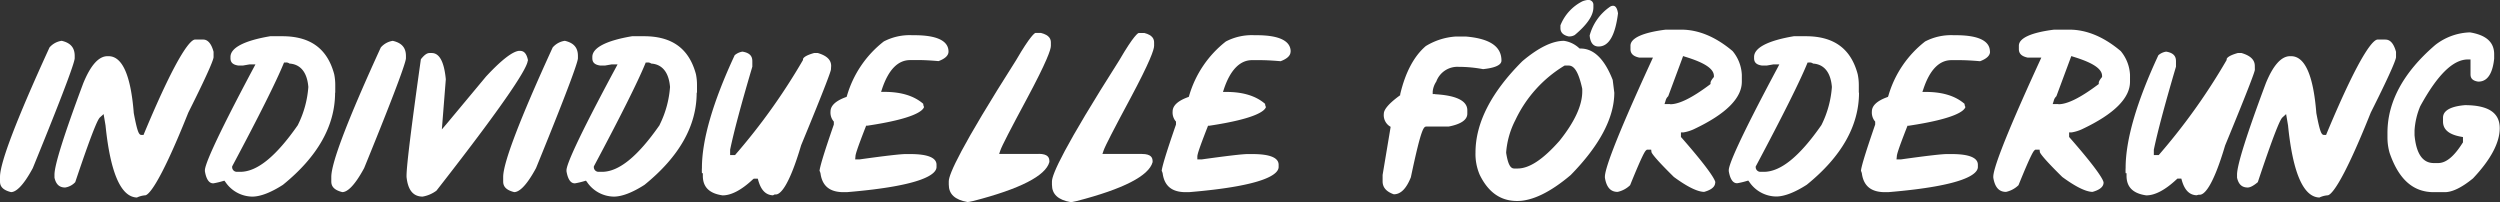
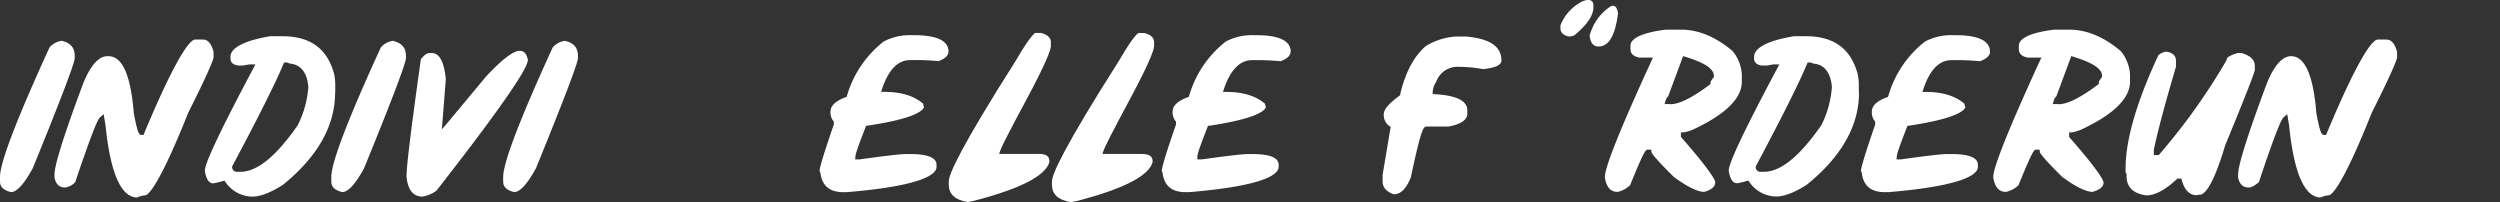
<svg xmlns="http://www.w3.org/2000/svg" id="Ebene_1" data-name="Ebene 1" viewBox="0 0 467.18 37.77">
  <rect x="0" y="0" width="467.18" height="37.77" fill="#333333" stroke="none" />
  <defs>
    <style>.cls-1{fill:#fff;}</style>
  </defs>
  <title>SZ Individuelle Foerderung_weiss</title>
  <path class="cls-1" d="M25.64,17.24a3.67,3.67,0,0,0-2.25,1.24C17.25,31.89,14.14,40,14.14,42.68v.83c0,.65.21,1.55,2.06,2,.79,0,2.12-.86,4.07-4.49,6.82-16.68,7.83-20,7.83-20.54v-.42c0-1.55-.78-2.45-2.46-2.83" transform="translate(-14.14 -9.61)" />
  <path class="cls-1" d="M52.05,17H50.59c-.66,0-2.91,1.71-9.51,17.53l-.12.3h-.32c-.49,0-.77-.19-1.51-4.13v-.05c-.56-7-2.14-10.54-4.71-10.54h-.2c-1.64,0-3.16,1.71-4.53,5.08-3.56,9.53-5.37,15.26-5.37,17.05v.57c.28,1.26.92,1.84,2,1.84a3.22,3.22,0,0,0,1.88-1C32,32.32,32.59,31.77,32.84,31.53l.66-.6.15.87.21,1.25v0h0c.9,8.85,2.87,13.38,5.87,13.47a4.39,4.39,0,0,1,1.53-.41c.44,0,2.34-1.11,8.07-15.46v0c4.26-8.48,4.72-10.07,4.72-10.36v-1C53.44,17,52.39,17,52.05,17" transform="translate(-14.14 -9.61)" />
  <path class="cls-1" d="M69.79,33l0,0c-4.09,5.87-7.61,8.72-10.76,8.72h-.62a.88.88,0,0,1-.89-.85l0-.15.07-.14c4.94-9.26,8.14-15.67,9.51-19l.12-.29h.33a1,1,0,0,1,.69.2c1.51.09,3.24,1,3.52,4.38v0a18.86,18.86,0,0,1-1.91,7Zm7-6.05V25.47a9.83,9.83,0,0,0-.2-2c-1.28-4.77-4.45-7.09-9.7-7.09H64.64c-4.86.82-7.43,2.16-7.43,3.87v.21c0,.55.16,1.2,1.42,1.39h.95l1.21-.21h1.09l-.38.71C54,36.42,52.43,40.49,52.43,41.43v.18c.38,2.26,1.29,2.26,1.59,2.26a15,15,0,0,0,1.74-.41l.31-.09.2.26a6.15,6.15,0,0,0,5,2.72c1.52,0,3.46-.74,5.74-2.2,6.47-5.24,9.75-11,9.75-17.24" transform="translate(-14.14 -9.61)" />
  <path class="cls-1" d="M87.55,17.24a3.69,3.69,0,0,0-2.25,1.24C79.16,31.89,76.05,40,76.05,42.68v.83c0,.65.21,1.55,2.06,2,.79,0,2.12-.86,4.08-4.49C89,24.35,90,21,90,20.49v-.42c0-1.55-.79-2.45-2.47-2.83" transform="translate(-14.14 -9.61)" />
  <path class="cls-1" d="M112.82,20.94c-.31-1.64-1-1.83-1.58-1.83-.83,0-2.59.83-6.29,4.82l-7.24,8.69-1,1.17.12-1.51.62-7.86c-.31-3.25-1.19-4.9-2.63-4.9h-.41c-.51,0-1,.39-1.62,1.16-1.77,12.58-2.68,19.92-2.68,21.8v.17c.25,2.48,1.24,3.69,3,3.7a6.08,6.08,0,0,0,2.59-1.11c13.95-17.84,17-23.08,17.06-24.3" transform="translate(-14.14 -9.61)" />
  <path class="cls-1" d="M119.67,17.24a3.69,3.69,0,0,0-2.25,1.24c-6.14,13.41-9.25,21.55-9.25,24.2v.83c0,.65.21,1.55,2.06,2,.79,0,2.12-.86,4.08-4.49,6.81-16.68,7.83-20,7.83-20.54v-.42c0-1.55-.79-2.45-2.47-2.83" transform="translate(-14.14 -9.61)" />
-   <path class="cls-1" d="M137.39,33l0,0c-4.09,5.87-7.61,8.72-10.76,8.72H126a.88.88,0,0,1-.89-.85l0-.15.07-.14c4.94-9.26,8.14-15.67,9.51-19l.12-.29h.33a1,1,0,0,1,.69.2c1.51.09,3.24,1,3.52,4.38v0a18.86,18.86,0,0,1-1.91,7Zm7-6.05V25.47a9.83,9.83,0,0,0-.2-2c-1.28-4.77-4.45-7.09-9.7-7.09h-2.23c-4.86.82-7.43,2.16-7.43,3.87v.21c0,.55.16,1.2,1.42,1.39h1l1.21-.21h1.09l-.38.71C121.6,36.42,120,40.49,120,41.43v.18c.38,2.26,1.29,2.26,1.59,2.26a15,15,0,0,0,1.74-.41l.31-.09.2.26a6.15,6.15,0,0,0,5,2.72c1.52,0,3.46-.74,5.74-2.2,6.47-5.24,9.75-11,9.75-17.24" transform="translate(-14.14 -9.61)" />
-   <path class="cls-1" d="M169.46,21.93c0-1.13-.82-1.92-2.49-2.41h-.7c-2,.56-2.07,1.07-2.07,1.17v.12l-.06.11a115.07,115.07,0,0,1-12.5,17.5l-.14.17h-.92v-1c.69-3.34,2.09-8.56,4.15-15.52v-1c0-.71-.21-1.55-1.85-1.81a2.91,2.91,0,0,0-1.45.67c-4.06,8.72-6.12,15.8-6.12,21.05a8.7,8.7,0,0,0,0,1h.17v.48c0,2.11,1.21,3.31,3.7,3.66,1.62,0,3.53-1,5.66-3L155,43h.75l.1.35c.51,1.81,1.41,2.71,2.74,2.76l.31-.16.1,0h.12c.75,0,2.36-1.2,4.73-9.2v0c4.76-11.51,5.53-13.8,5.57-14.14Z" transform="translate(-14.14 -9.61)" />
  <path class="cls-1" d="M185.65,20.83c1.1,0,2.4.07,3.88.2,1.24-.46,1.86-1.06,1.86-1.78,0-2-2.14-3.06-6.36-3.06h-.41a10.45,10.45,0,0,0-5.33,1.17,19.89,19.89,0,0,0-6.87,10.13l-.07.22-.22.08c-1.85.69-2.79,1.58-2.79,2.66a2.56,2.56,0,0,0,.5,1.74l.12.14v.47l0,.08c-2.08,6-2.61,8-2.67,8.66a1.74,1.74,0,0,1,.21.68c.38,2.22,1.78,3.3,4.28,3.3h.6c14.59-1.21,16.77-3.47,16.77-4.71V40.4c0-1.33-1.66-2-4.93-2h-.81c-1,0-4,.35-8.65,1h-.81l.05-.54c0-.38.29-1.37,1.9-5.51l.1-.26.28,0c8.68-1.3,10.32-2.76,10.54-3.49a1.3,1.3,0,0,1-.15-.59c-1.7-1.48-4.12-2.23-7.21-2.23h-.67l.21-.64c1.2-3.52,2.95-5.3,5.22-5.3Z" transform="translate(-14.14 -9.61)" />
  <path class="cls-1" d="M208.23,38.38h-7.38l.22-.64c.29-.87,1.92-4,5-9.74,3.68-6.87,4.45-9.13,4.45-9.82v-.62c0-.57-.19-1.38-1.87-1.8h-1c-.11,0-.91.41-3.62,5.08-10.41,16.37-12.59,21.35-12.59,22.65v.62c0,1.77,1.14,2.84,3.49,3.25.08,0,.34,0,1.12-.2,8.72-2.25,13.5-4.7,14.19-7.27v-.15c0-.64-.23-1.38-2-1.38" transform="translate(-14.14 -9.61)" />
  <path class="cls-1" d="M227.93,15.78h-1c-.11,0-.91.41-3.62,5.08-10.41,16.37-12.59,21.35-12.59,22.65v.62c0,1.77,1.14,2.84,3.49,3.25.08,0,.34,0,1.13-.2,8.71-2.25,13.49-4.7,14.19-7.27v-.15c0-.64-.23-1.38-2-1.38h-7.38l.22-.64c.3-.87,1.92-4,5-9.74,3.67-6.86,4.44-9.13,4.44-9.82v-.62c0-.57-.19-1.38-1.87-1.8" transform="translate(-14.14 -9.61)" />
  <path class="cls-1" d="M255.33,19.25c0-2-2.14-3.06-6.36-3.06h-.41a10.49,10.49,0,0,0-5.34,1.17,19.93,19.93,0,0,0-6.86,10.13l-.07.22-.22.08c-1.86.69-2.8,1.58-2.8,2.66a2.56,2.56,0,0,0,.51,1.74l.12.14v.47l0,.08c-2.08,6-2.61,8-2.67,8.66a1.74,1.74,0,0,1,.21.68c.38,2.22,1.78,3.3,4.28,3.3h.6c14.59-1.21,16.76-3.47,16.76-4.71V40.4c0-1.33-1.65-2-4.92-2h-.82c-1.05,0-3.95.35-8.64,1h-.81l0-.53c0-.38.28-1.38,1.9-5.51l.1-.26.28,0c8.67-1.31,10.31-2.76,10.54-3.49a1.3,1.3,0,0,1-.16-.59c-1.69-1.48-4.12-2.23-7.2-2.23h-.67l.21-.64c1.2-3.52,3-5.3,5.22-5.3h1.46c1.1,0,2.4.07,3.88.2,1.23-.46,1.86-1.06,1.86-1.78" transform="translate(-14.14 -9.61)" />
  <path class="cls-1" d="M282.32,27.19l-.45,0v-.45a4,4,0,0,1,.67-1.88,4.19,4.19,0,0,1,4.16-2.76,25.21,25.21,0,0,1,4.58.43c1.58-.16,3.44-.56,3.44-1.6,0-2.63-2.16-4.1-6.6-4.49h-2a12.23,12.23,0,0,0-5.54,1.78c-2.21,1.89-3.82,4.93-4.78,9l0,.18-.14.1c-2.41,1.76-2.92,2.79-2.92,3.35a2.48,2.48,0,0,0,1,2.29l.27.17-.05.32-1.45,8.67v1.2c0,1.13.68,1.92,2.09,2.42,1.31,0,2.35-1.08,3.19-3.18,2-9.48,2.41-9.48,2.95-9.48h4.11c2.32-.45,3.49-1.26,3.49-2.41v-.63c0-1.75-2-2.77-6-3" transform="translate(-14.14 -9.61)" />
-   <path class="cls-1" d="M309.82,26.29v.42c0,2.59-1.43,5.69-4.25,9.21-3.08,3.49-5.64,5.18-7.84,5.18h-.63c-.73,0-1.17-.85-1.5-2.91v-.14a15.77,15.77,0,0,1,1.72-6,23.65,23.65,0,0,1,9.1-10.13l.11-.06h.75c1.09,0,1.87,1.32,2.53,4.3l0,.05Zm5.69-1.74c-1.52-3.89-3.53-5.87-6-5.87h-.17l-.13-.1a5.26,5.26,0,0,0-2.81-1.34c-2.17,0-4.78,1.28-7.77,3.8-5.81,5.79-8.76,11.53-8.76,17.07a9.82,9.82,0,0,0,.79,4.17c1.61,3.29,3.91,4.89,7,4.89,2.82,0,6.2-1.63,10-4.85,5.39-5.5,8.13-10.67,8.15-15.37Z" transform="translate(-14.14 -9.61)" />
  <path class="cls-1" d="M326.26,29.06h-1.07l.2-.62a1.58,1.58,0,0,1,.49-.84l2.63-7.08.15-.43.44.14c3.63,1.11,5.32,2.25,5.32,3.57V24l-.11.13c-.47.57-.52.85-.52.94v.24l-.19.15c-3.27,2.44-5.67,3.63-7.34,3.63m8.44,14.66c0-.36-.62-1.9-6.32-8.41l-.12-.13v-.86h.48a7.45,7.45,0,0,0,1.9-.58c6-2.82,9-5.81,9-8.89V23.6a7.46,7.46,0,0,0-1.73-4.45c-3.14-2.65-6.37-4-9.6-4h-2.89c-4.31.54-6.59,1.59-6.59,3v.62c0,.54.17,1.3,1.63,1.6h2.57l-.31.68c-7.17,15.58-8.67,20.33-8.67,21.58v.17c.37,2.34,1.52,2.66,2.38,2.67a4.86,4.86,0,0,0,2.33-1.25c2.45-6.05,2.81-6.36,3-6.53l.14-.11h.8l.05.42c0,.16.45,1,4.19,4.68,2.48,1.82,4.38,2.76,5.65,2.79,2.07-.57,2.07-1.49,2.07-1.8" transform="translate(-14.14 -9.61)" />
  <path class="cls-1" d="M354.5,33l0,0c-4.09,5.87-7.61,8.72-10.76,8.72h-.62a.88.88,0,0,1-.89-.85l0-.15.08-.14c4.93-9.26,8.13-15.67,9.5-19l.12-.29h.33a1,1,0,0,1,.69.2c1.51.09,3.24,1,3.52,4.38v0a19,19,0,0,1-1.9,7Zm7-6.05V25.47a9.87,9.87,0,0,0-.21-2c-1.27-4.77-4.45-7.09-9.69-7.09h-2.24c-4.86.82-7.43,2.16-7.43,3.87v.21c0,.55.16,1.2,1.42,1.39h1l1.21-.21h1.09l-.37.71c-7.51,14.05-9.08,18.12-9.08,19.06v.18c.38,2.26,1.29,2.26,1.59,2.26a15,15,0,0,0,1.74-.41l.31-.09.2.26a6.15,6.15,0,0,0,5,2.72c1.53,0,3.46-.74,5.74-2.2,6.47-5.24,9.76-11,9.76-17.24" transform="translate(-14.14 -9.61)" />
  <path class="cls-1" d="M386,19.25c0-2-2.14-3.06-6.37-3.06h-.41a10.48,10.48,0,0,0-5.33,1.17,19.81,19.81,0,0,0-6.86,10.13l-.08.22-.21.08c-1.86.69-2.8,1.58-2.8,2.66a2.62,2.62,0,0,0,.5,1.74l.12.14v.47l0,.08c-2.07,6-2.61,8-2.66,8.66a1.89,1.89,0,0,1,.2.68c.38,2.22,1.78,3.3,4.29,3.3h.6c14.58-1.21,16.76-3.47,16.76-4.71V40.4c0-1.33-1.66-2-4.92-2H378c-1.05,0-4,.35-8.64,1h-.82l.06-.53c0-.38.28-1.38,1.9-5.51l.1-.26.27,0c8.68-1.31,10.32-2.76,10.55-3.49a1.3,1.3,0,0,1-.16-.59c-1.7-1.48-4.12-2.23-7.21-2.23h-.67l.22-.64c1.19-3.52,2.95-5.3,5.22-5.3h1.46c1.09,0,2.4.07,3.88.2,1.23-.46,1.86-1.06,1.86-1.78" transform="translate(-14.14 -9.61)" />
  <path class="cls-1" d="M398.8,29.06h-1.07l.2-.62a1.64,1.64,0,0,1,.49-.84l2.63-7.08.16-.43.43.14c3.63,1.11,5.32,2.25,5.32,3.57V24l-.11.13c-.46.57-.51.85-.51.94v.24l-.2.15c-3.27,2.44-5.67,3.63-7.34,3.63m8.44,14.66c0-.36-.62-1.9-6.32-8.41l-.12-.13v-.86h.49a7.61,7.61,0,0,0,1.89-.58c6-2.82,9-5.81,9-8.89V23.6a7.48,7.48,0,0,0-1.74-4.45c-3.14-2.65-6.37-4-9.6-4H398c-4.31.54-6.59,1.59-6.59,3v.62c0,.54.17,1.3,1.63,1.6h2.57l-.31.68c-7.16,15.58-8.67,20.33-8.67,21.58v.17c.38,2.34,1.52,2.66,2.38,2.67a4.86,4.86,0,0,0,2.33-1.25c2.45-6.05,2.82-6.36,3-6.53l.14-.11h.8l.05.42c0,.16.45,1,4.19,4.68,2.48,1.82,4.38,2.76,5.65,2.79,2.07-.57,2.07-1.49,2.07-1.8" transform="translate(-14.14 -9.61)" />
  <path class="cls-1" d="M435.5,21.93c0-1.13-.81-1.92-2.48-2.41h-.7c-2,.56-2.08,1.07-2.08,1.17v.12l-.06.11a115,115,0,0,1-12.49,17.5l-.15.17h-.91v-1c.69-3.34,2.09-8.56,4.14-15.52v-1c0-.71-.21-1.55-1.84-1.81a2.87,2.87,0,0,0-1.45.67c-4.06,8.72-6.12,15.8-6.12,21.05a8.7,8.7,0,0,0,0,1h.17v.48c0,2.11,1.21,3.31,3.69,3.66,1.63,0,3.53-1,5.67-3l.14-.13h.74l.1.35c.52,1.81,1.42,2.71,2.75,2.76L425,46l.11,0h.11c.75,0,2.36-1.2,4.73-9.2v0c4.75-11.51,5.53-13.8,5.56-14.14Z" transform="translate(-14.14 -9.61)" />
-   <path class="cls-1" d="M459.91,17h-1.46c-.66,0-2.91,1.71-9.51,17.53l-.12.3h-.32c-.49,0-.77-.19-1.51-4.13v-.05c-.56-7-2.14-10.54-4.71-10.54h-.2c-1.63,0-3.16,1.71-4.53,5.08-3.56,9.53-5.37,15.26-5.37,17.05v.57c.28,1.26.92,1.84,2,1.84.33,0,.91-.18,1.88-1,3.78-11.33,4.38-11.88,4.63-12.12l.66-.6.15.87.21,1.25v0h0c.89,8.85,2.86,13.38,5.86,13.47a4.39,4.39,0,0,1,1.53-.41c.45,0,2.34-1.11,8.07-15.46v0c4.26-8.48,4.72-10.07,4.72-10.36v-1c-.62-2.28-1.66-2.28-2-2.28" transform="translate(-14.14 -9.61)" />
-   <path class="cls-1" d="M474.76,29.26c-4.09.35-4.09,1.92-4.09,2.43v.62c0,1.5,1.09,2.43,3.33,2.84l.4.07v1l-.08.11c-1.59,2.52-3.08,3.75-4.56,3.75h-.82c-2.07,0-3.28-1.75-3.59-5.21V34a13.78,13.78,0,0,1,1.06-4.53v0l0,0c3.22-5.89,6.14-8.75,8.92-8.75h.48v2.76c0,.55.16,1.19,1.42,1.38.67,0,2.57-.07,3-4.3v-.81c0-2.25-1.48-3.59-4.53-4.09A11.07,11.07,0,0,0,469.24,18c-5.94,5.09-8.95,10.61-8.95,16.42v1a10.57,10.57,0,0,0,.4,2.76c1.7,4.94,4.39,7.34,8.25,7.34H471c1.42,0,3.19-.87,5.27-2.57,3.35-3.54,5-6.7,5-9.39,0-2.89-2.14-4.3-6.55-4.3" transform="translate(-14.14 -9.61)" />
+   <path class="cls-1" d="M459.91,17h-1.46c-.66,0-2.91,1.71-9.51,17.53l-.12.3h-.32c-.49,0-.77-.19-1.51-4.13v-.05c-.56-7-2.14-10.54-4.71-10.54c-1.63,0-3.16,1.71-4.53,5.08-3.56,9.53-5.37,15.26-5.37,17.05v.57c.28,1.26.92,1.84,2,1.84.33,0,.91-.18,1.88-1,3.78-11.33,4.38-11.88,4.63-12.12l.66-.6.15.87.21,1.25v0h0c.89,8.85,2.86,13.38,5.86,13.47a4.39,4.39,0,0,1,1.53-.41c.45,0,2.34-1.11,8.07-15.46v0c4.26-8.48,4.72-10.07,4.72-10.36v-1c-.62-2.28-1.66-2.28-2-2.28" transform="translate(-14.14 -9.61)" />
  <path class="cls-1" d="M315.59,10.69c.46,0,.77.48.91,1.42-.52,4.13-1.72,6.19-3.62,6.19-1,0-1.55-.68-1.68-2.05a9.48,9.48,0,0,1,3.87-5.42,1,1,0,0,1,.52-.14" transform="translate(-14.14 -9.61)" />
  <path class="cls-1" d="M311.13,9.61a.89.89,0,0,1,.77.91V11c0,1.5-1.16,3.21-3.48,5.15a2,2,0,0,1-1,.27h-.13c-1-.21-1.55-.73-1.55-1.55v-.52a8.57,8.57,0,0,1,4.14-4.51,4.24,4.24,0,0,1,1.28-.27" transform="translate(-14.14 -9.61)" />
</svg>